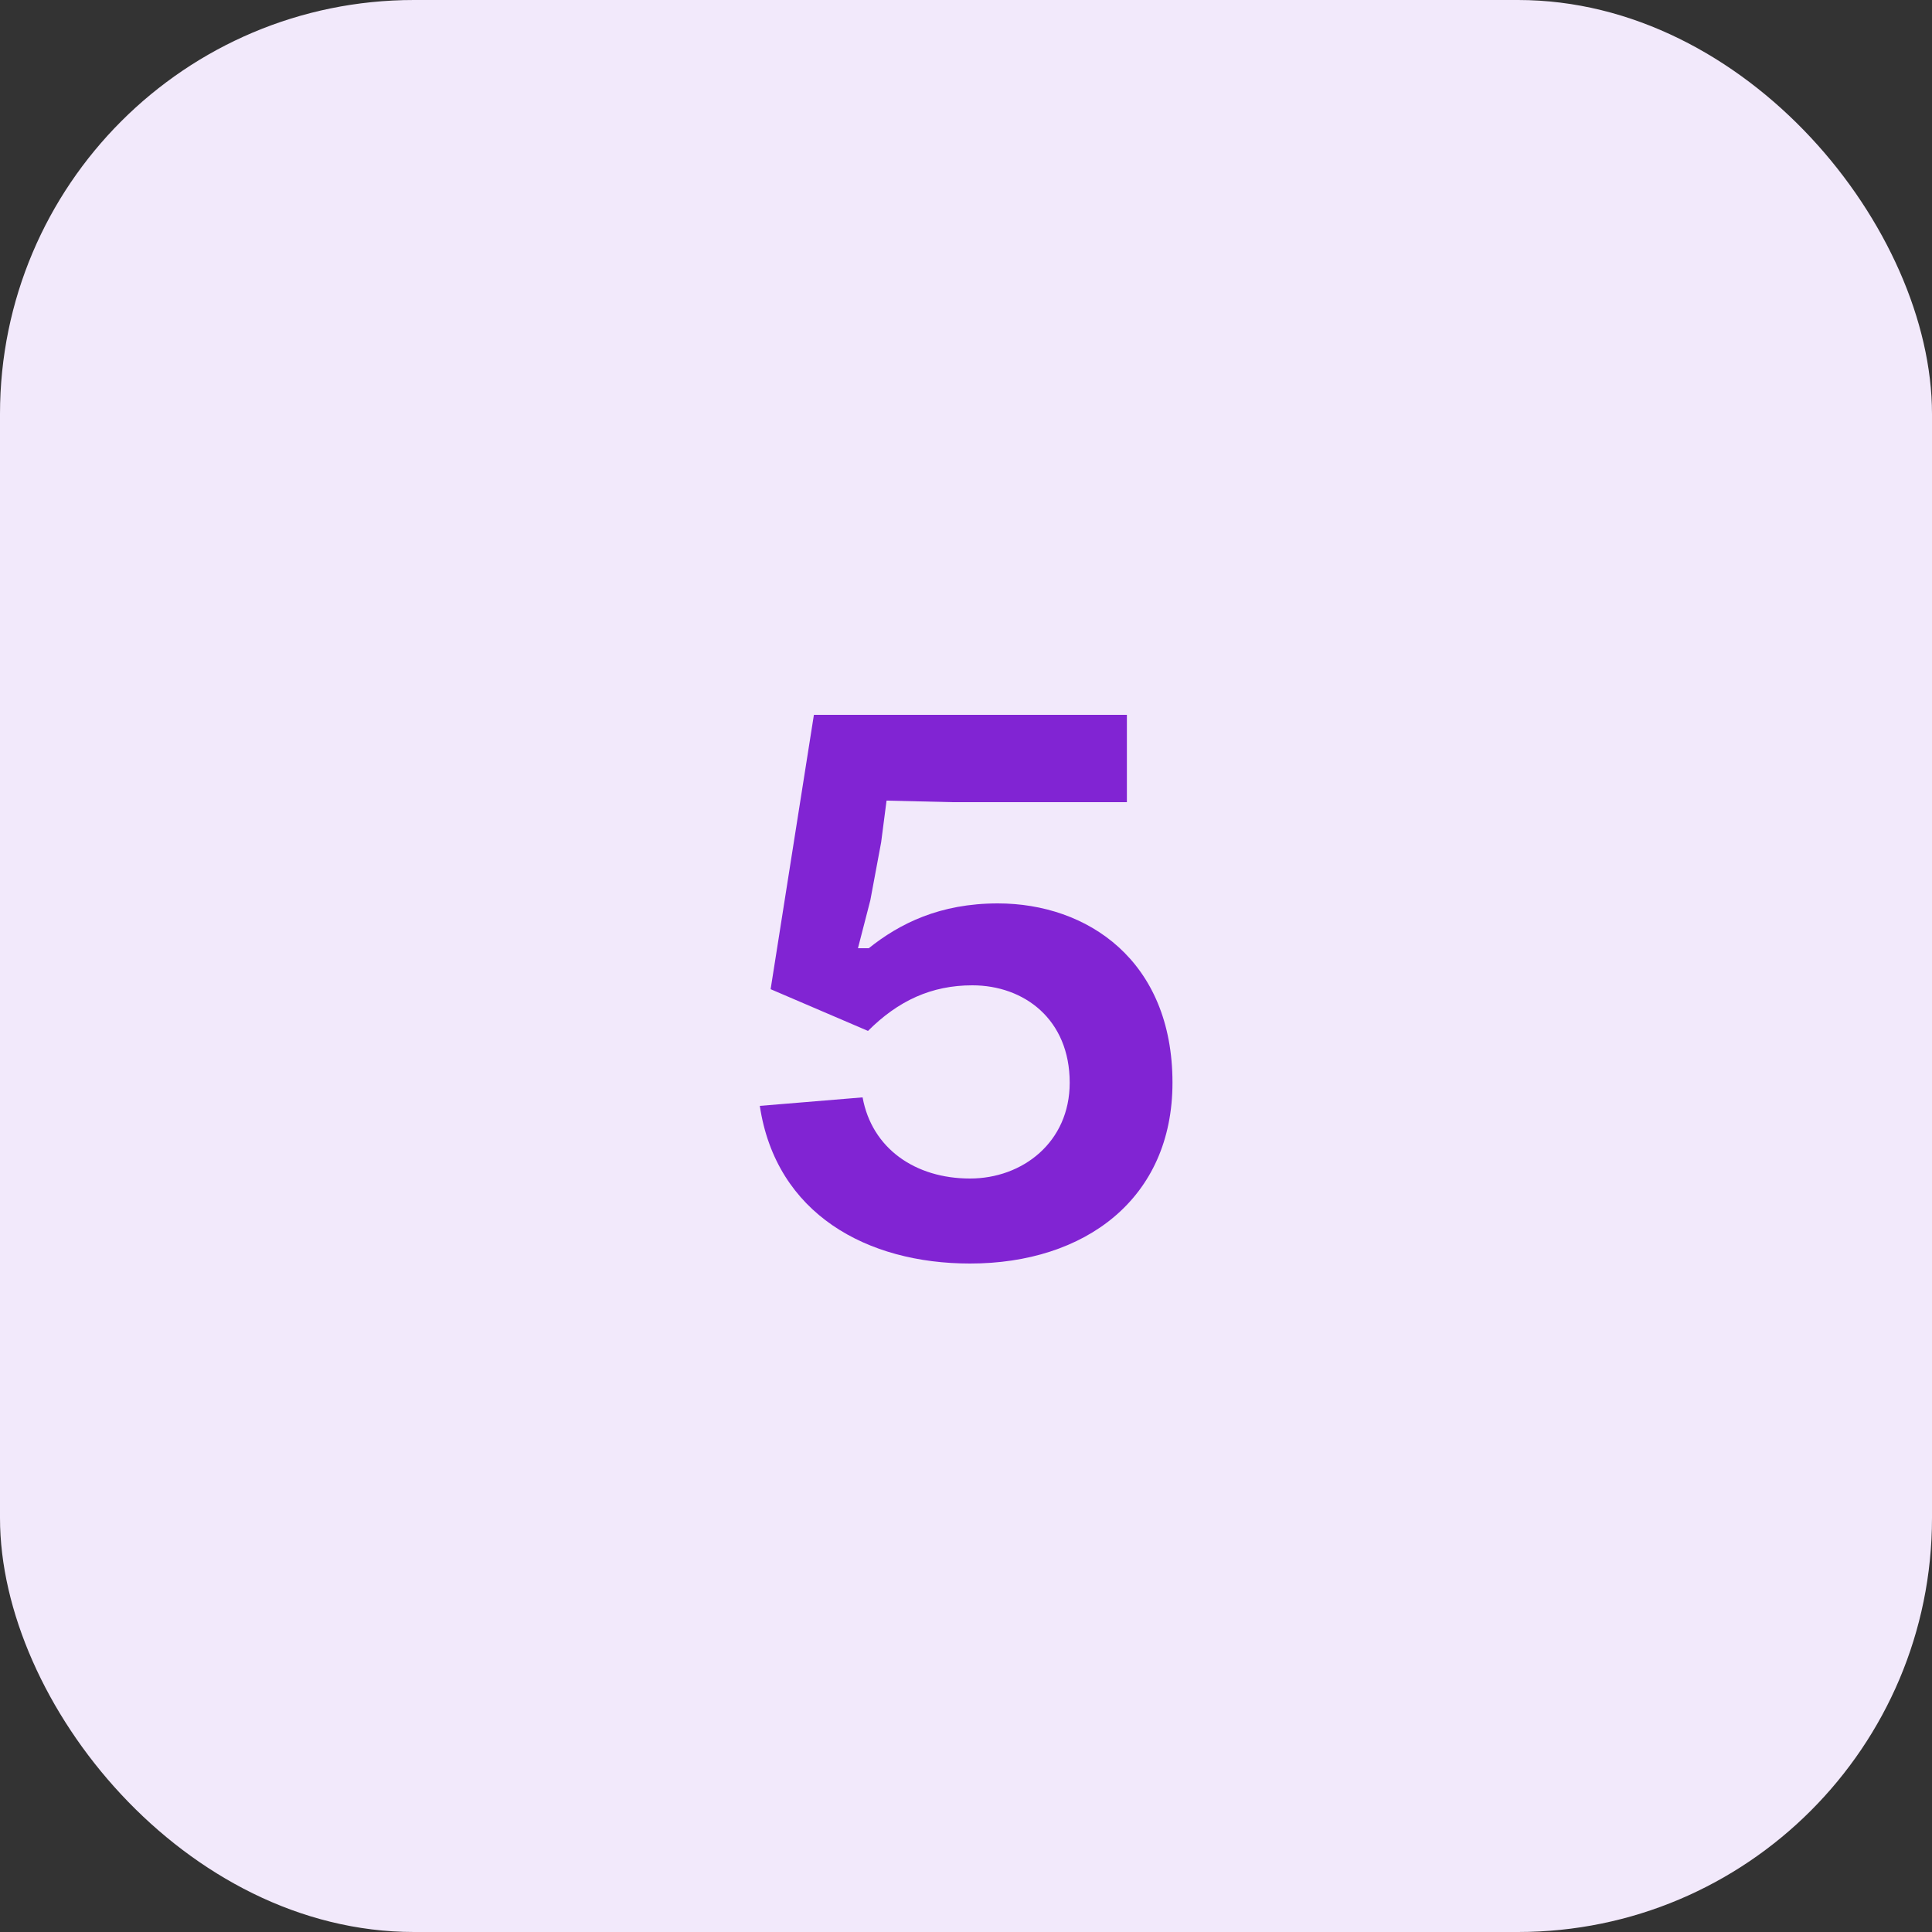
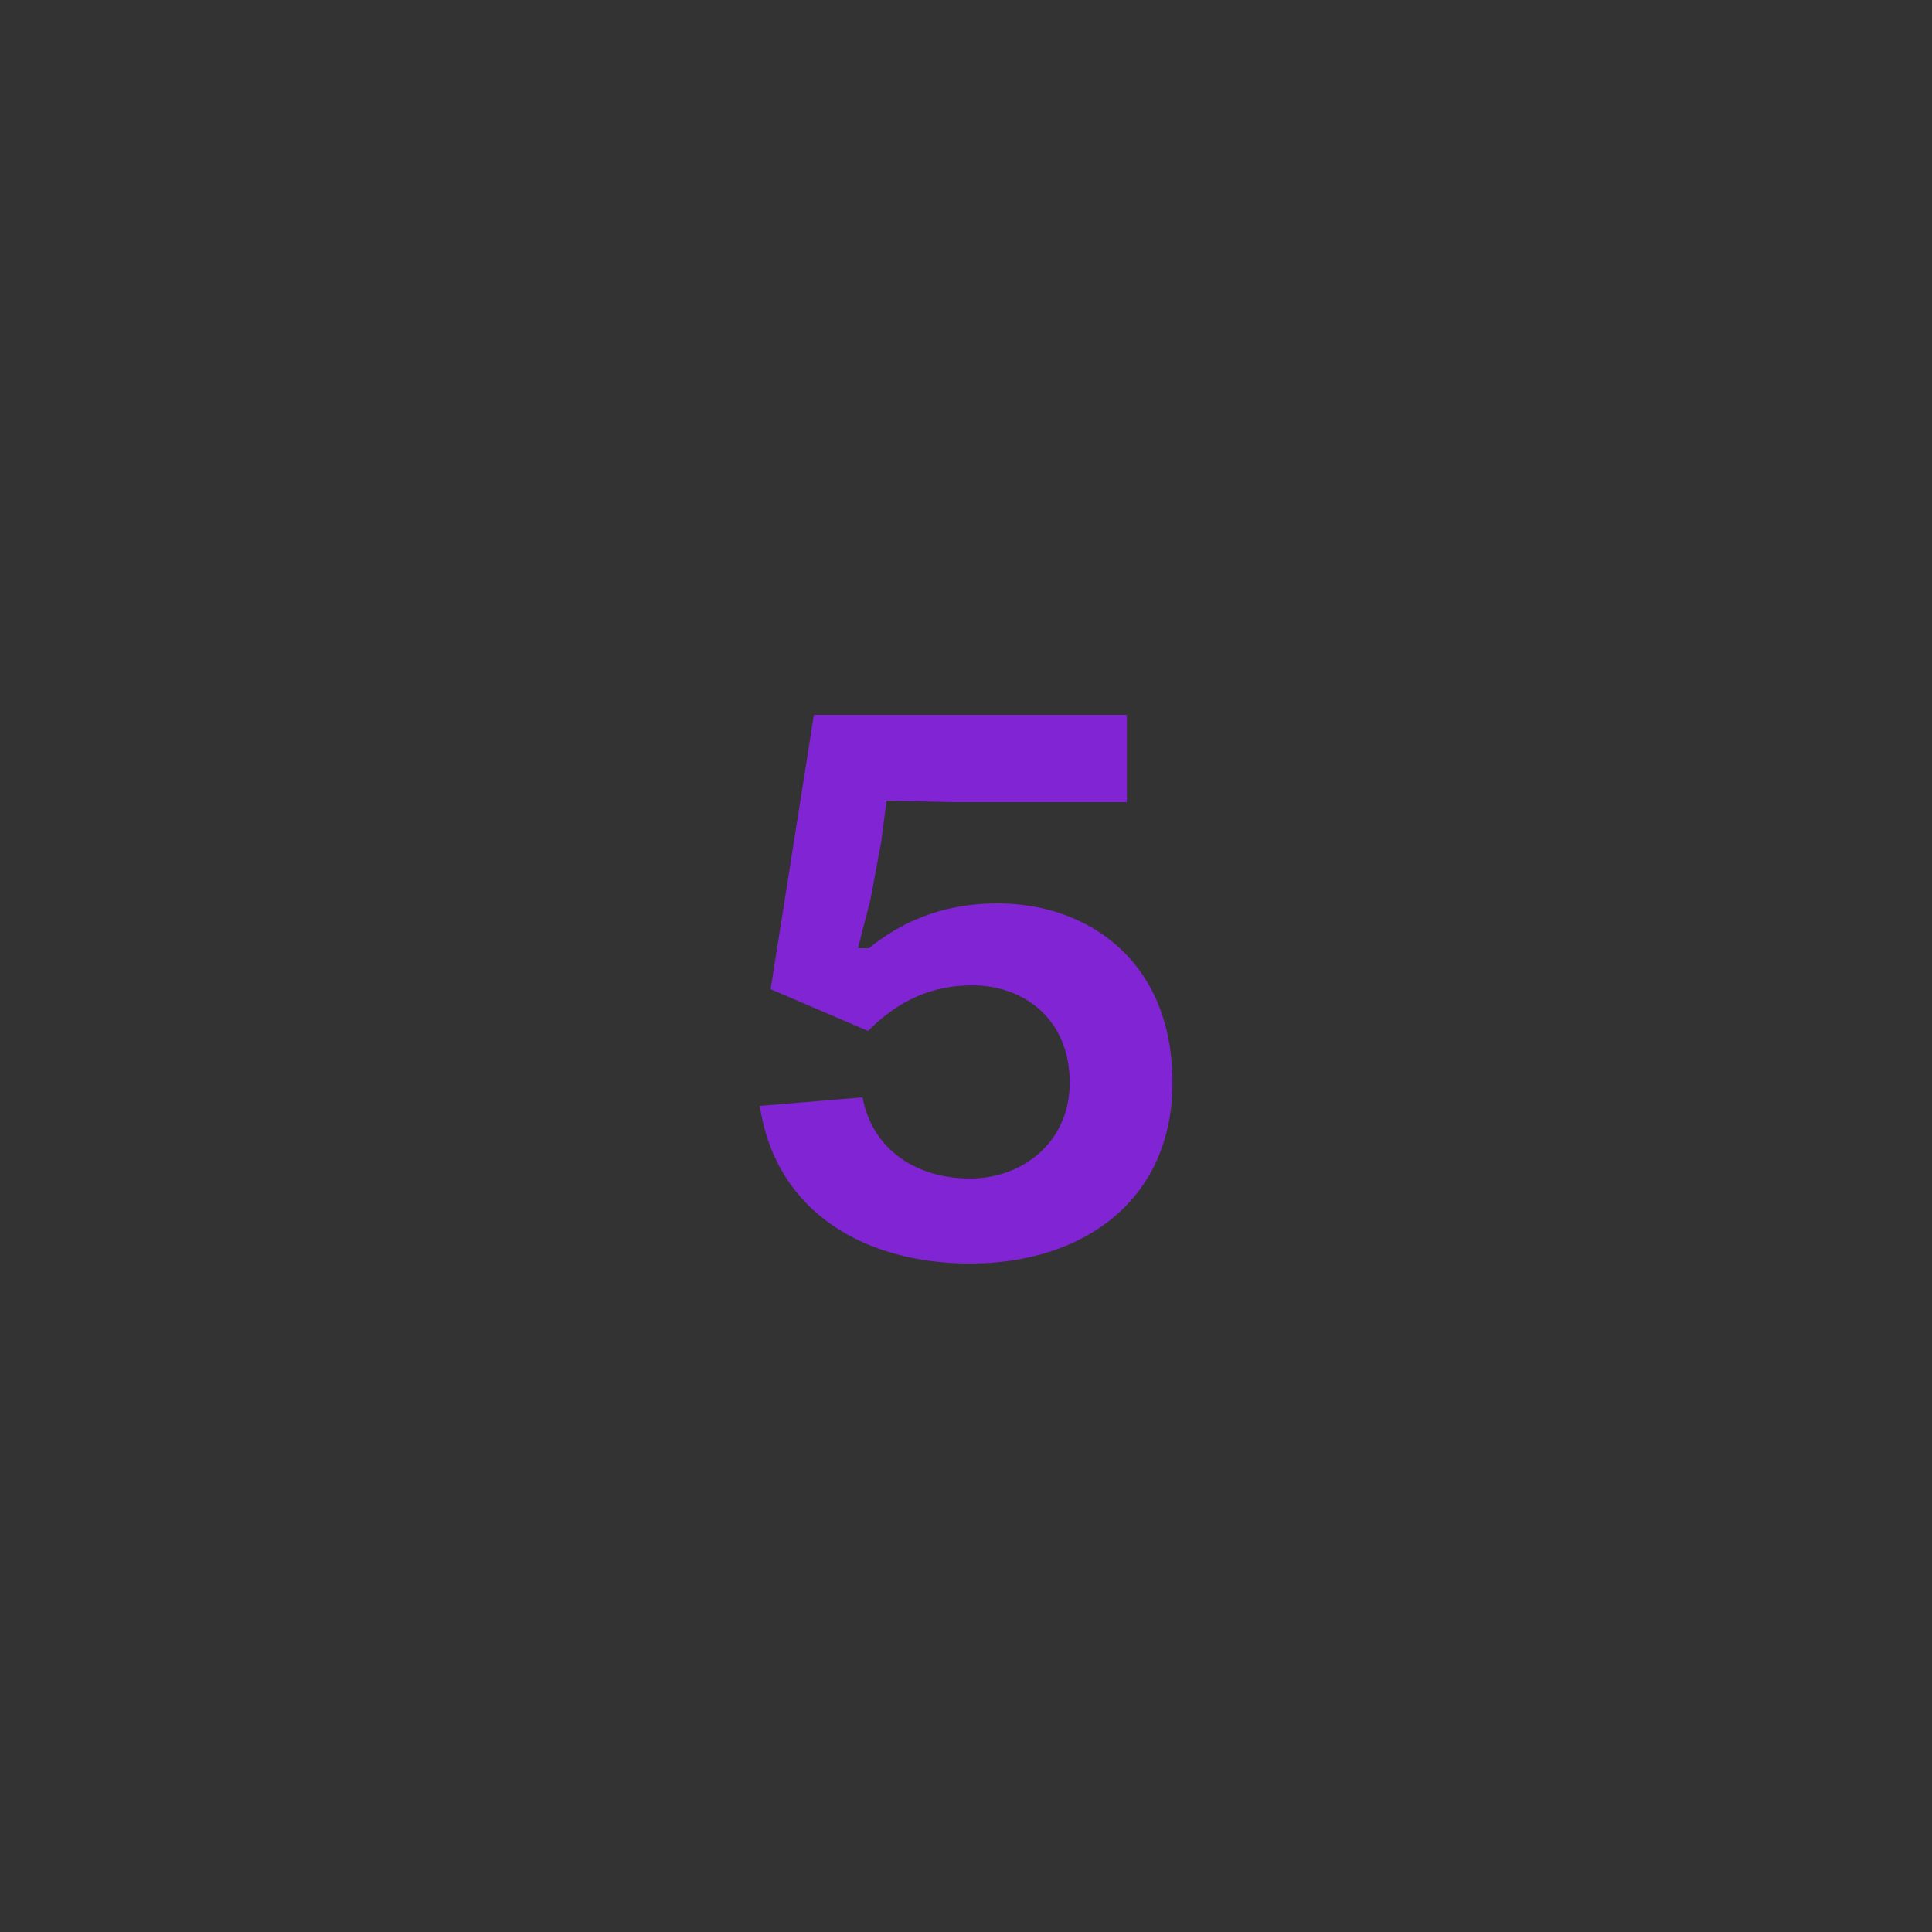
<svg xmlns="http://www.w3.org/2000/svg" width="40" height="40" viewBox="0 0 40 40" fill="none">
  <rect x="0" y="0" width="40" height="40" fill="#333333" stroke="none" />
-   <rect width="40" height="40" rx="8.571" fill="#F2E9FB" />
  <path d="M20.083 26.16C17.955 26.16 16.067 25.136 15.731 22.896L17.859 22.72C18.051 23.776 18.947 24.4 20.083 24.4C21.171 24.4 22.147 23.648 22.147 22.416C22.147 21.104 21.203 20.4 20.131 20.4C19.283 20.4 18.595 20.72 17.971 21.344L15.955 20.48L16.851 14.8H23.331V16.608H19.715L18.355 16.576L18.243 17.44L18.019 18.64L17.763 19.632H17.987C18.627 19.12 19.459 18.704 20.659 18.704C22.515 18.704 24.275 19.888 24.275 22.416C24.275 24.816 22.467 26.16 20.083 26.16Z" fill="#8124D3" />
</svg>